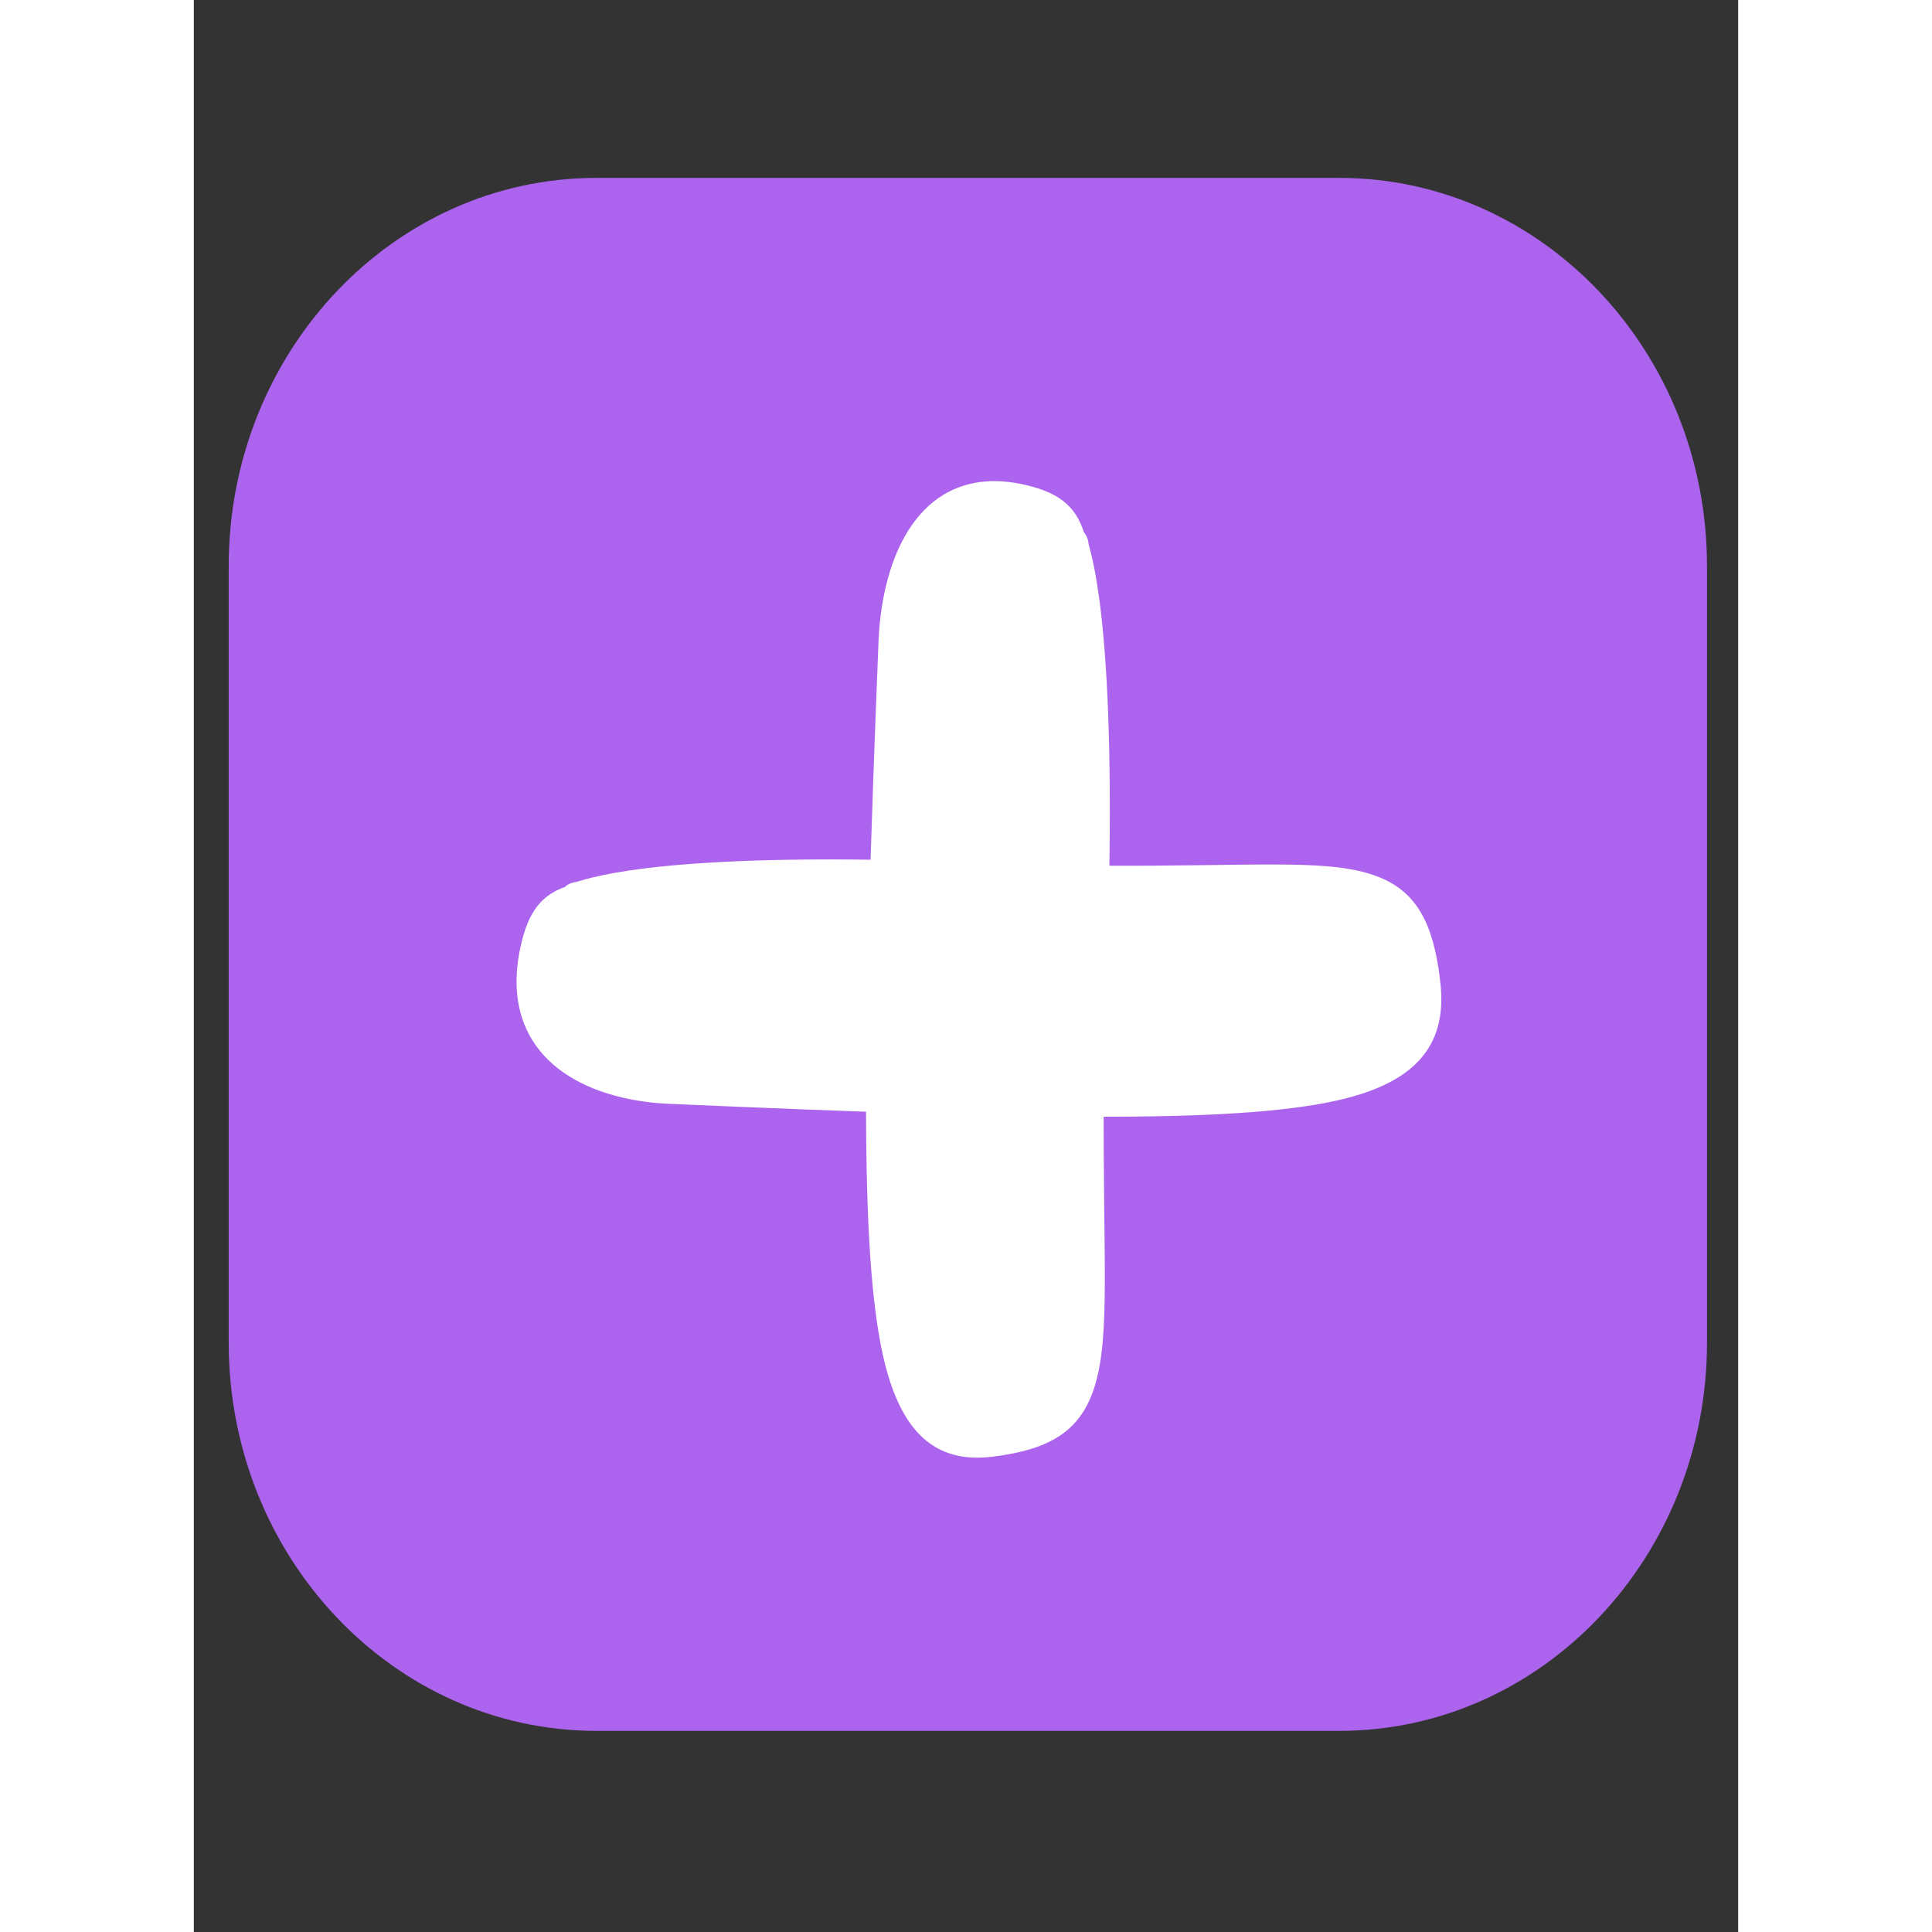
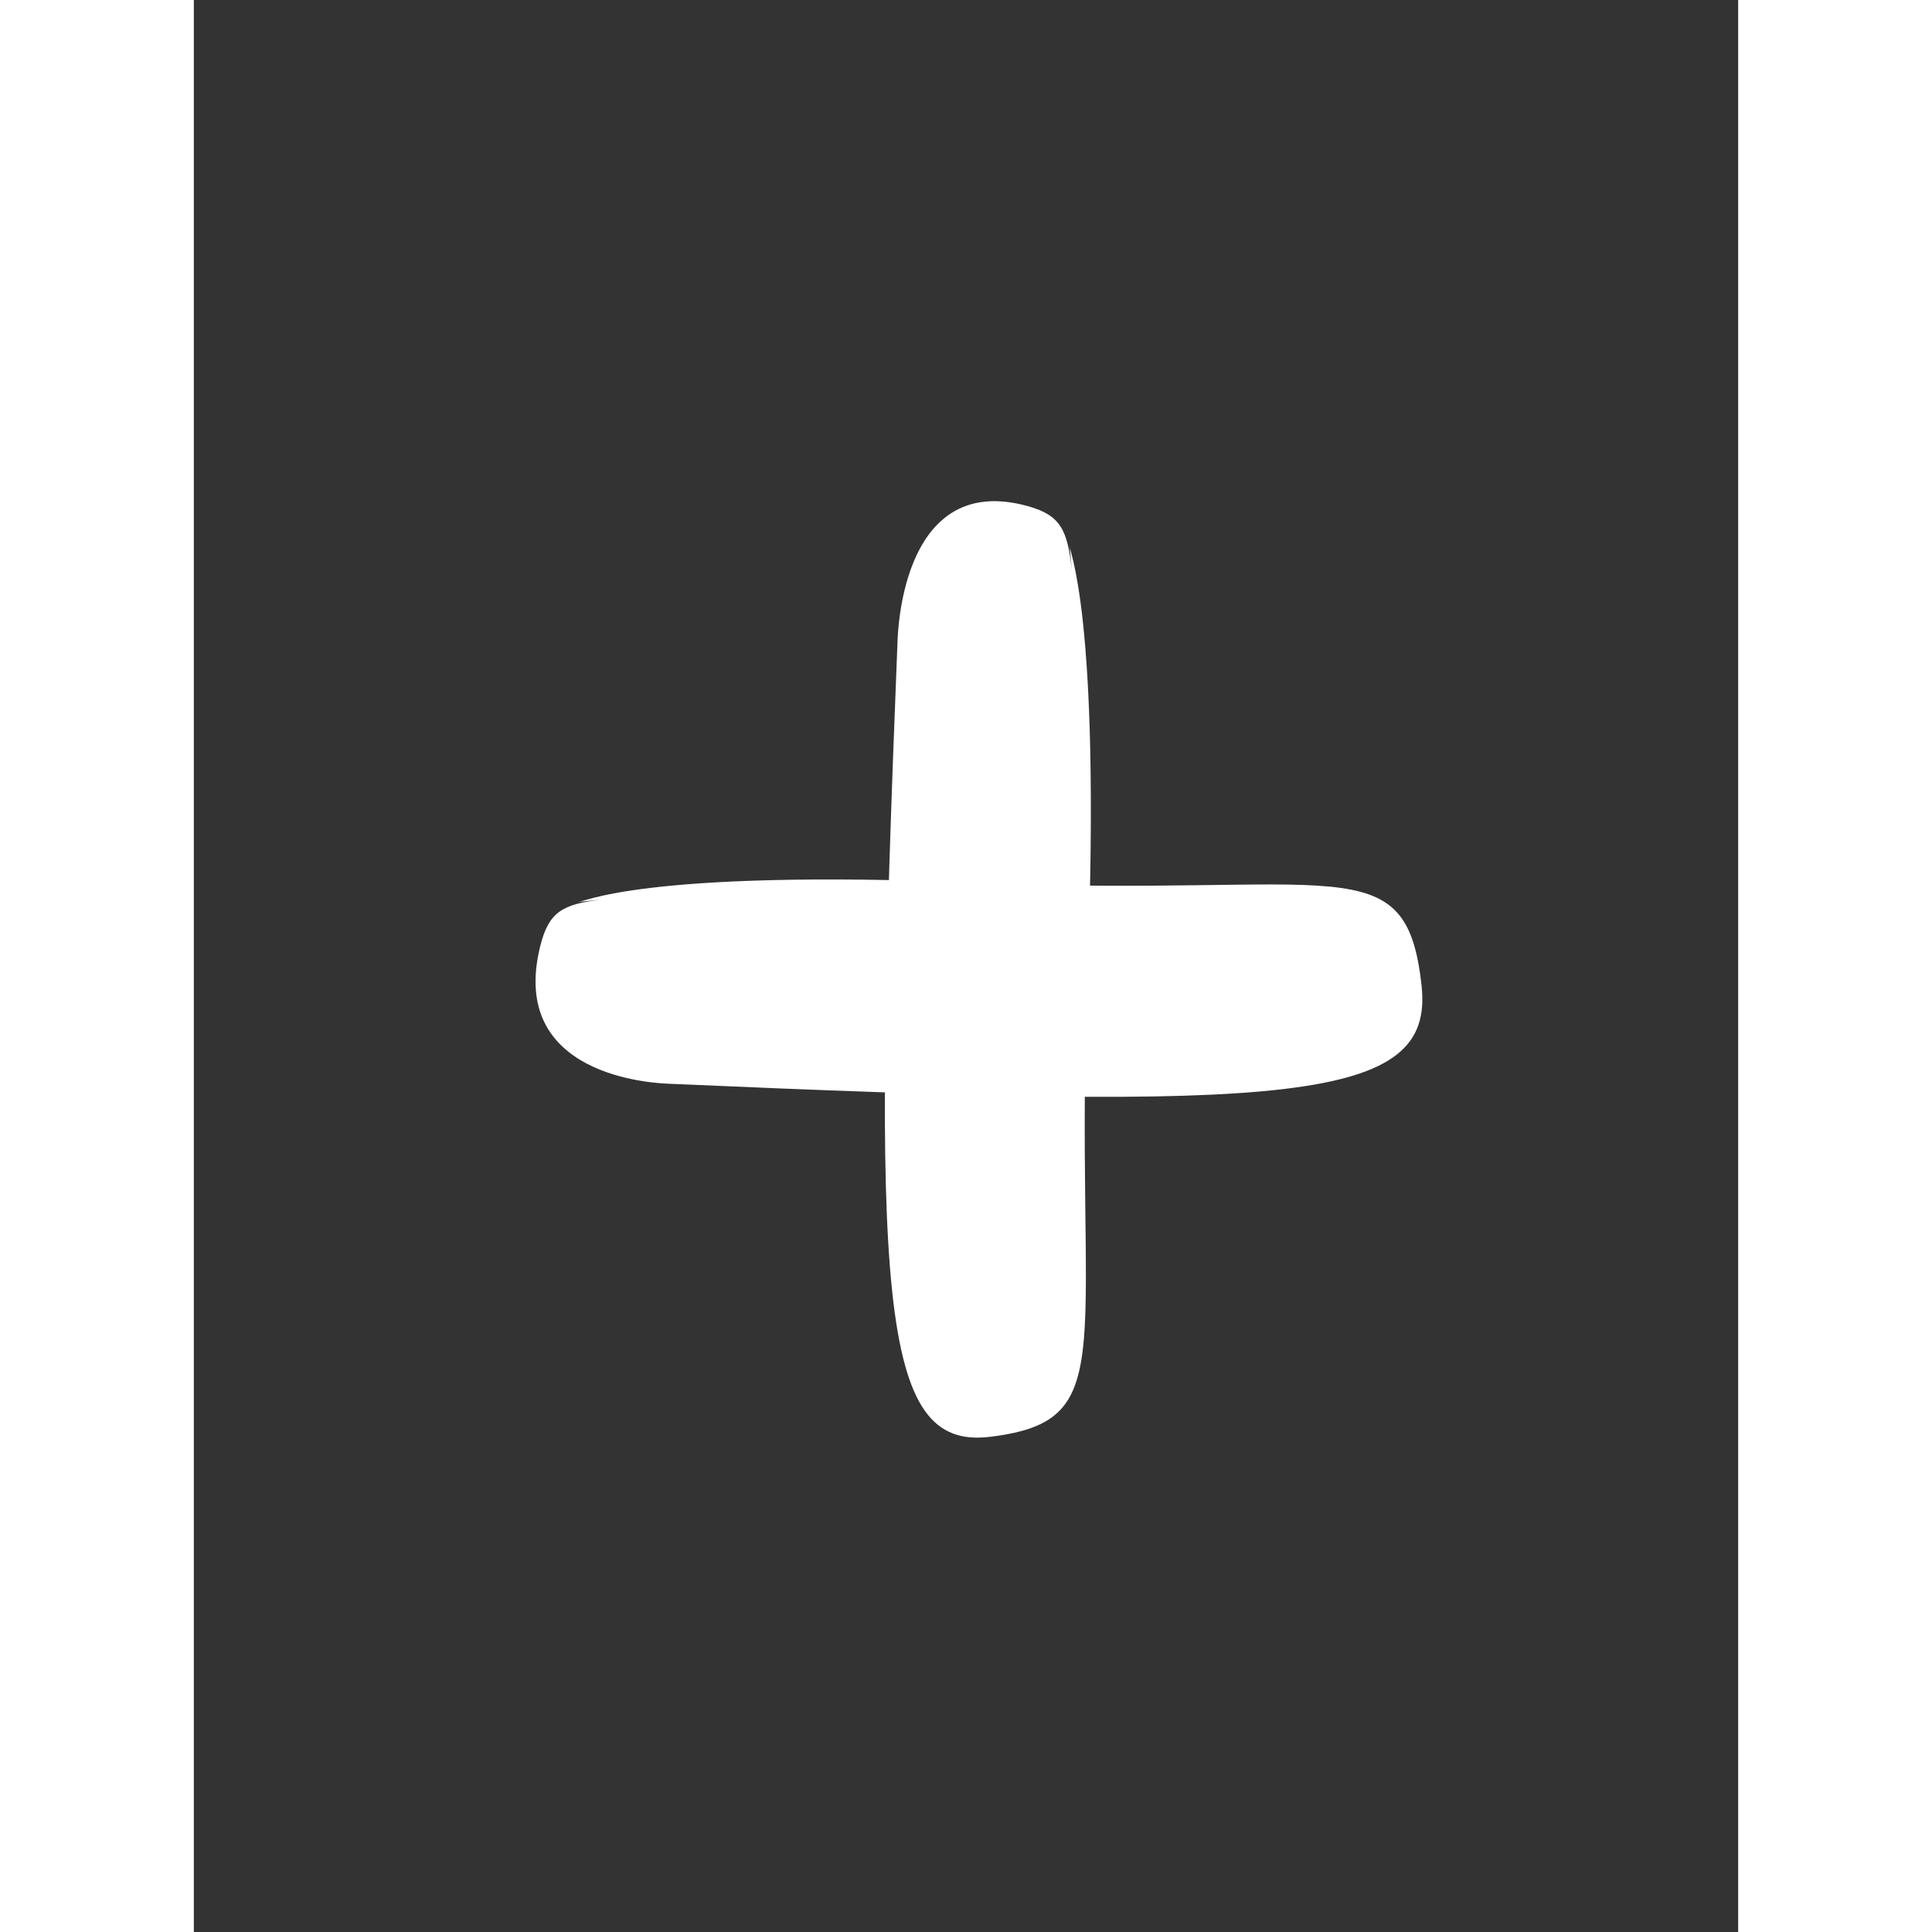
<svg xmlns="http://www.w3.org/2000/svg" clip-rule="evenodd" fill-rule="evenodd" stroke-linejoin="round" stroke-miterlimit="2" viewBox="0 0 960 1201" width="300" height="300" version="1.1">
  <rect x="0" y="0" width="960" height="1201" fill="#333333" stroke="none" />
  <g width="100%" height="100%" transform="matrix(1,0,0,1,0,0)">
    <g>
-       <path d="m940.63 351.936v482.689c0 133.202-102.41 241.345-228.548 241.345h-461.861c-126.139 0-228.549-108.143-228.549-241.345v-482.689c0-133.201 102.41-241.345 228.549-241.345h461.861c126.138 0 228.548 108.144 228.548 241.345z" fill="#ac64ee" fill-opacity="1" data-original-color="#cf6b51ff" stroke="none" stroke-opacity="1" />
      <g fill="#f8eacd">
        <path d="m238.457 560.716c2.278 1.192 36.678-20.732 249.898-11.908 222.971 9.226 265.208-24.349 274.846 63.904 7.974 73.032-80.393 78.038-468.355 60.96-8.664-.382-99.781-4.391-79.502-85.589 5.299-21.218 13.853-26.078 37.999-28.804" fill="#ffffff" fill-opacity="1" data-original-color="#f8eacdff" stroke="none" stroke-opacity="1" />
-         <path d="m230.654 551.372c1.932-1.796 4.37-2.87 6.912-3.077 10.174-2.981 59.16-19.883 251.251-11.933 111.794 4.625 178.279-1.443 218.026 2.358 23.425 2.24 38.695 8.198 49.095 19.318 10.257 10.966 16.173 27.527 18.98 53.245 1.601 14.649-.224 27.058-5.852 37.576-7.933 14.827-24.041 26.546-52.774 33.888-61.448 15.697-187.344 13.698-421.937 3.371-3.76-.166-21.823-.982-40.742-7.513-18.577-6.413-37.551-18.376-46.933-38.985-6.27-13.775-8.517-31.596-2.743-54.713 2.786-11.155 6.592-18.689 11.785-24.162 3.873-4.079 8.662-7.112 14.932-9.373zm31.198 16.532c-1.858 2.047-4.38 3.438-7.256 3.761-10.843 1.225-17.775 2.043-22.21 6.717-2.712 2.856-4.182 7.054-5.637 12.878-3.96 15.859-3.108 28.116 1.193 37.566 6.478 14.23 20.176 21.671 33 26.099 15.97 5.512 31.222 6.162 34.396 6.301 230.96 10.166 354.909 12.762 415.406-2.695 20.055-5.124 32.244-11.578 37.783-21.928 3.352-6.265 3.908-13.741 2.954-22.465-2.009-18.413-4.985-30.743-12.328-38.592-7.2-7.699-18.223-10.464-34.439-12.015-39.525-3.78-105.644 2.326-216.821-2.275-136.439-5.647-198.603 1.347-226.041 6.648z" fill="#ffffff" fill-opacity="1" data-original-color="#f8eacdff" stroke="none" stroke-opacity="1" />
        <path d="m544.43 339.083c-1.128 2.406 19.615 38.742 11.146 263.898-8.855 235.447 22.917 280.069-60.66 290.196-69.167 8.383-73.859-84.933-57.482-494.605.365-9.152 4.213-105.368 81.094-83.91 20.089 5.606 24.687 14.643 27.255 40.141" fill="#ffffff" fill-opacity="1" data-original-color="#f8eacdff" stroke="none" stroke-opacity="1" />
-         <path d="m553.285 330.85c1.701 2.04 2.715 4.617 2.91 7.301 2.817 10.744 18.797 62.48 11.167 265.324-4.439 118.049 1.272 188.26-2.348 230.228-2.135 24.737-7.787 40.857-18.321 51.836-10.39 10.825-26.075 17.063-50.432 20.013-13.873 1.682-25.623-.251-35.579-6.199-14.038-8.385-25.128-25.403-32.064-55.747-14.834-64.896-12.874-197.839-2.969-445.56.157-3.971.942-23.044 7.137-43.02 6.081-19.613 17.421-39.643 36.941-49.54 13.049-6.614 29.927-8.977 51.817-2.867 10.559 2.948 17.694 6.971 22.872 12.458 3.86 4.09 6.732 9.15 8.869 15.773zm-15.673 32.935c-1.937-1.962-3.254-4.628-3.558-7.663-1.155-11.452-1.923-18.772-6.349-23.458-2.701-2.865-6.678-4.42-12.191-5.958-15.017-4.192-26.624-3.297-35.577 1.239-13.479 6.832-20.531 21.292-24.731 34.833-5.229 16.862-5.853 32.968-5.986 36.319-9.75 243.884-12.272 374.773 2.331 438.663 4.843 21.182 10.947 34.056 20.746 39.91 5.931 3.542 13.011 4.134 21.274 3.133 17.437-2.113 29.113-5.248 36.55-12.998 7.294-7.601 9.921-19.237 11.397-36.361 3.602-41.737-2.144-111.56 2.271-228.957 5.419-144.078-1.172-209.724-6.177-238.702z" fill="#ffffff" fill-opacity="1" data-original-color="#f8eacdff" stroke="none" stroke-opacity="1" />
      </g>
    </g>
  </g>
</svg>